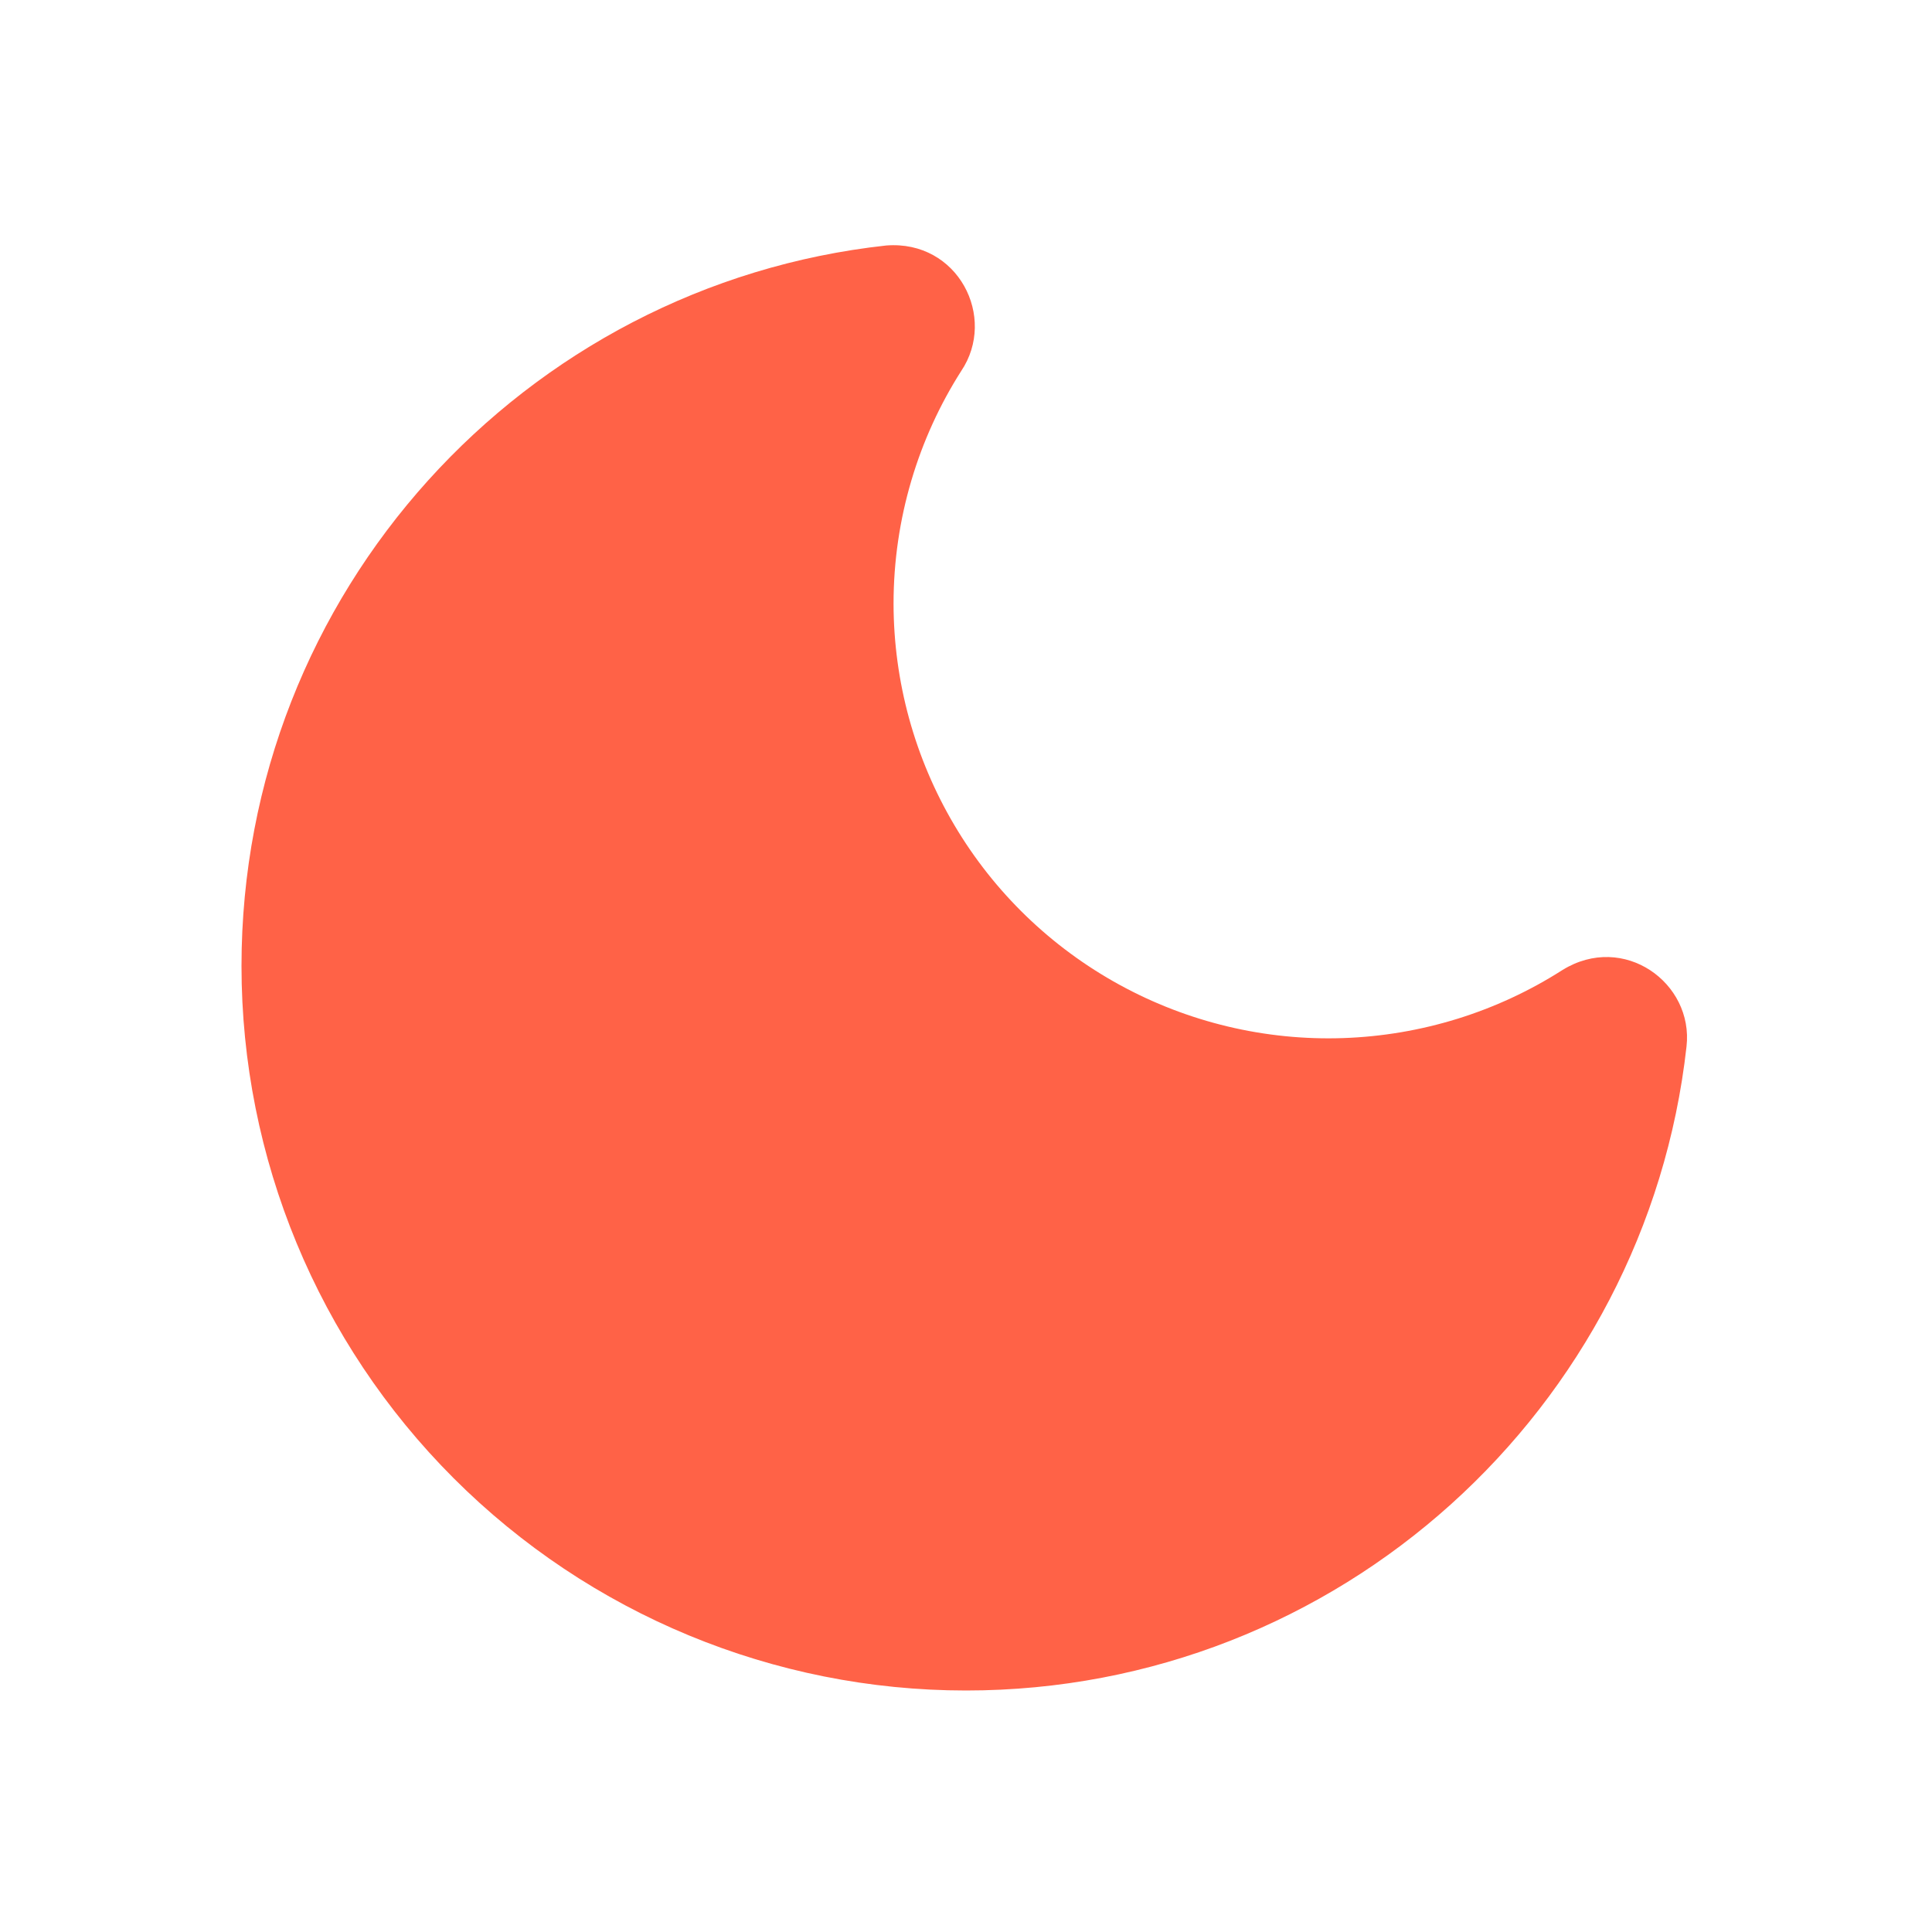
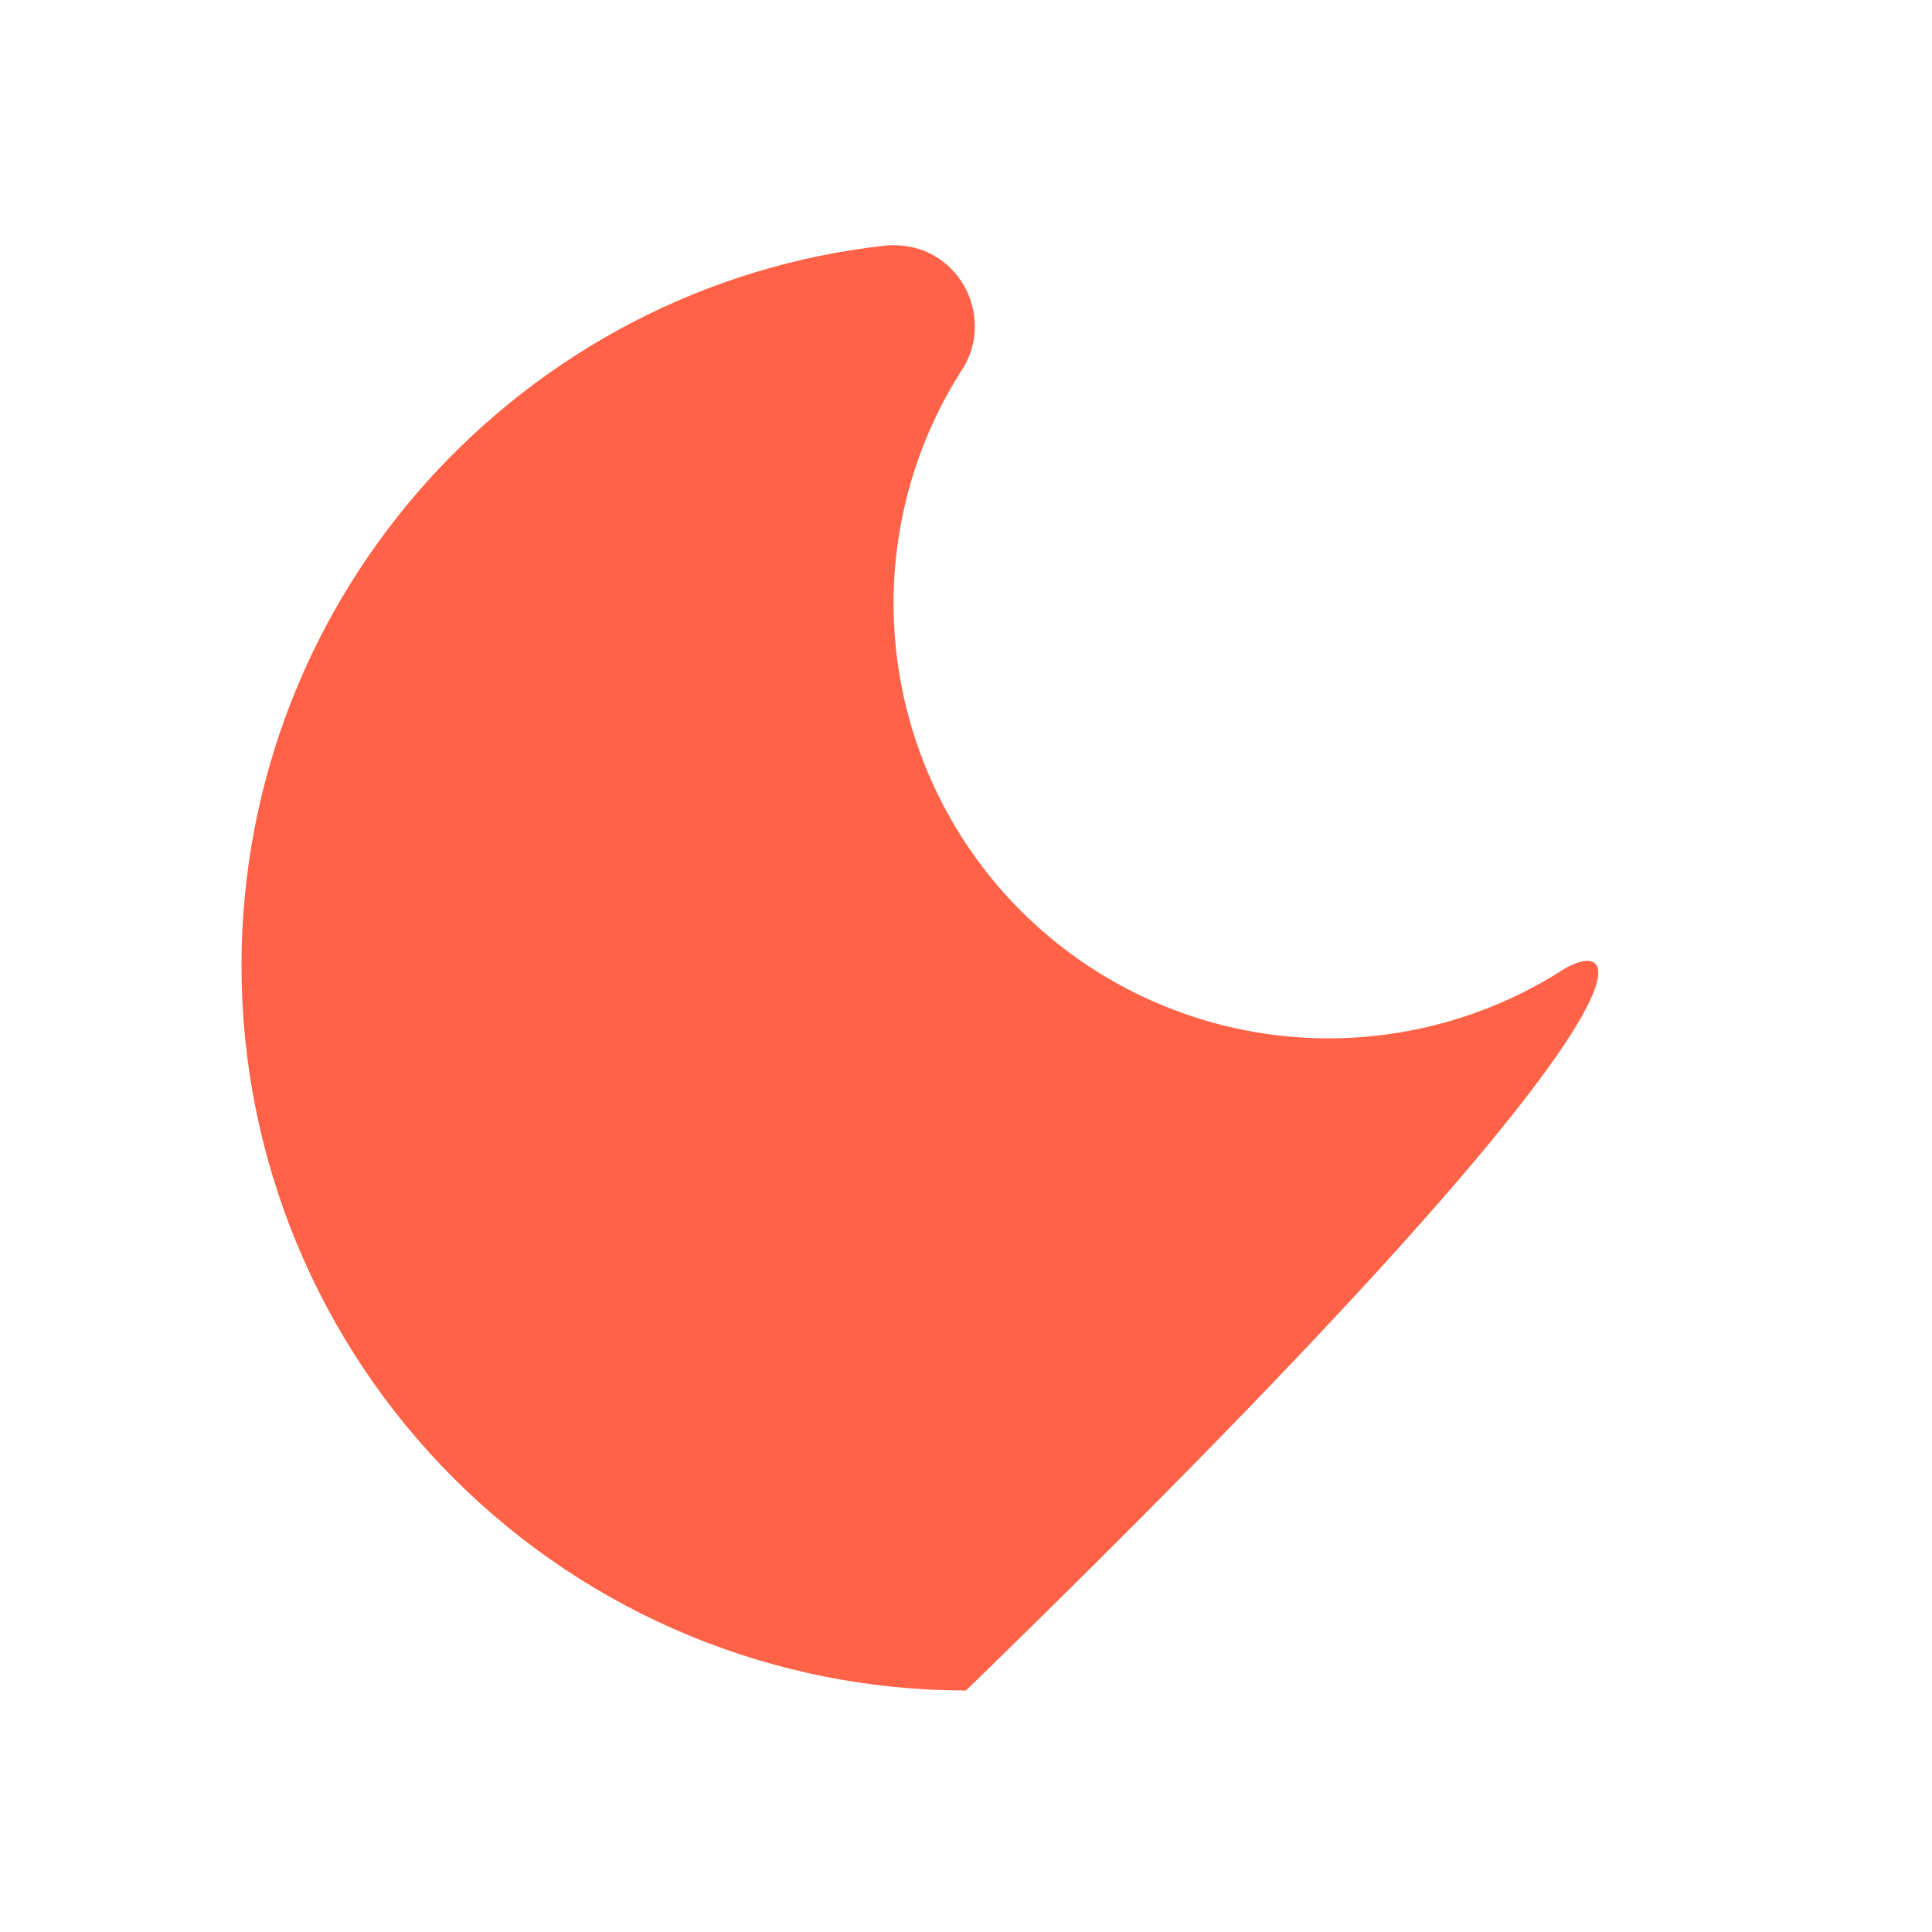
<svg xmlns="http://www.w3.org/2000/svg" width="16" height="16" viewBox="0 0 16 16" fill="none">
-   <path d="M7.34 2.033C4.34 2.36 2 4.907 2 8C2 9.591 2.632 11.117 3.757 12.242C4.883 13.368 6.409 14 8 14C11.087 14 13.633 11.666 13.967 8.667C14.027 8.14 13.447 7.72 12.94 8.033C12.396 8.381 11.768 8.575 11.123 8.597C10.478 8.619 9.838 8.466 9.272 8.156C8.706 7.846 8.233 7.39 7.904 6.834C7.575 6.279 7.401 5.645 7.4 5C7.4 4.293 7.607 3.627 7.96 3.073C8.26 2.627 7.933 1.987 7.34 2.033Z" fill="#FF6247" />
+   <path d="M7.34 2.033C4.34 2.36 2 4.907 2 8C2 9.591 2.632 11.117 3.757 12.242C4.883 13.368 6.409 14 8 14C14.027 8.14 13.447 7.72 12.94 8.033C12.396 8.381 11.768 8.575 11.123 8.597C10.478 8.619 9.838 8.466 9.272 8.156C8.706 7.846 8.233 7.39 7.904 6.834C7.575 6.279 7.401 5.645 7.4 5C7.4 4.293 7.607 3.627 7.96 3.073C8.26 2.627 7.933 1.987 7.34 2.033Z" fill="#FF6247" />
</svg>